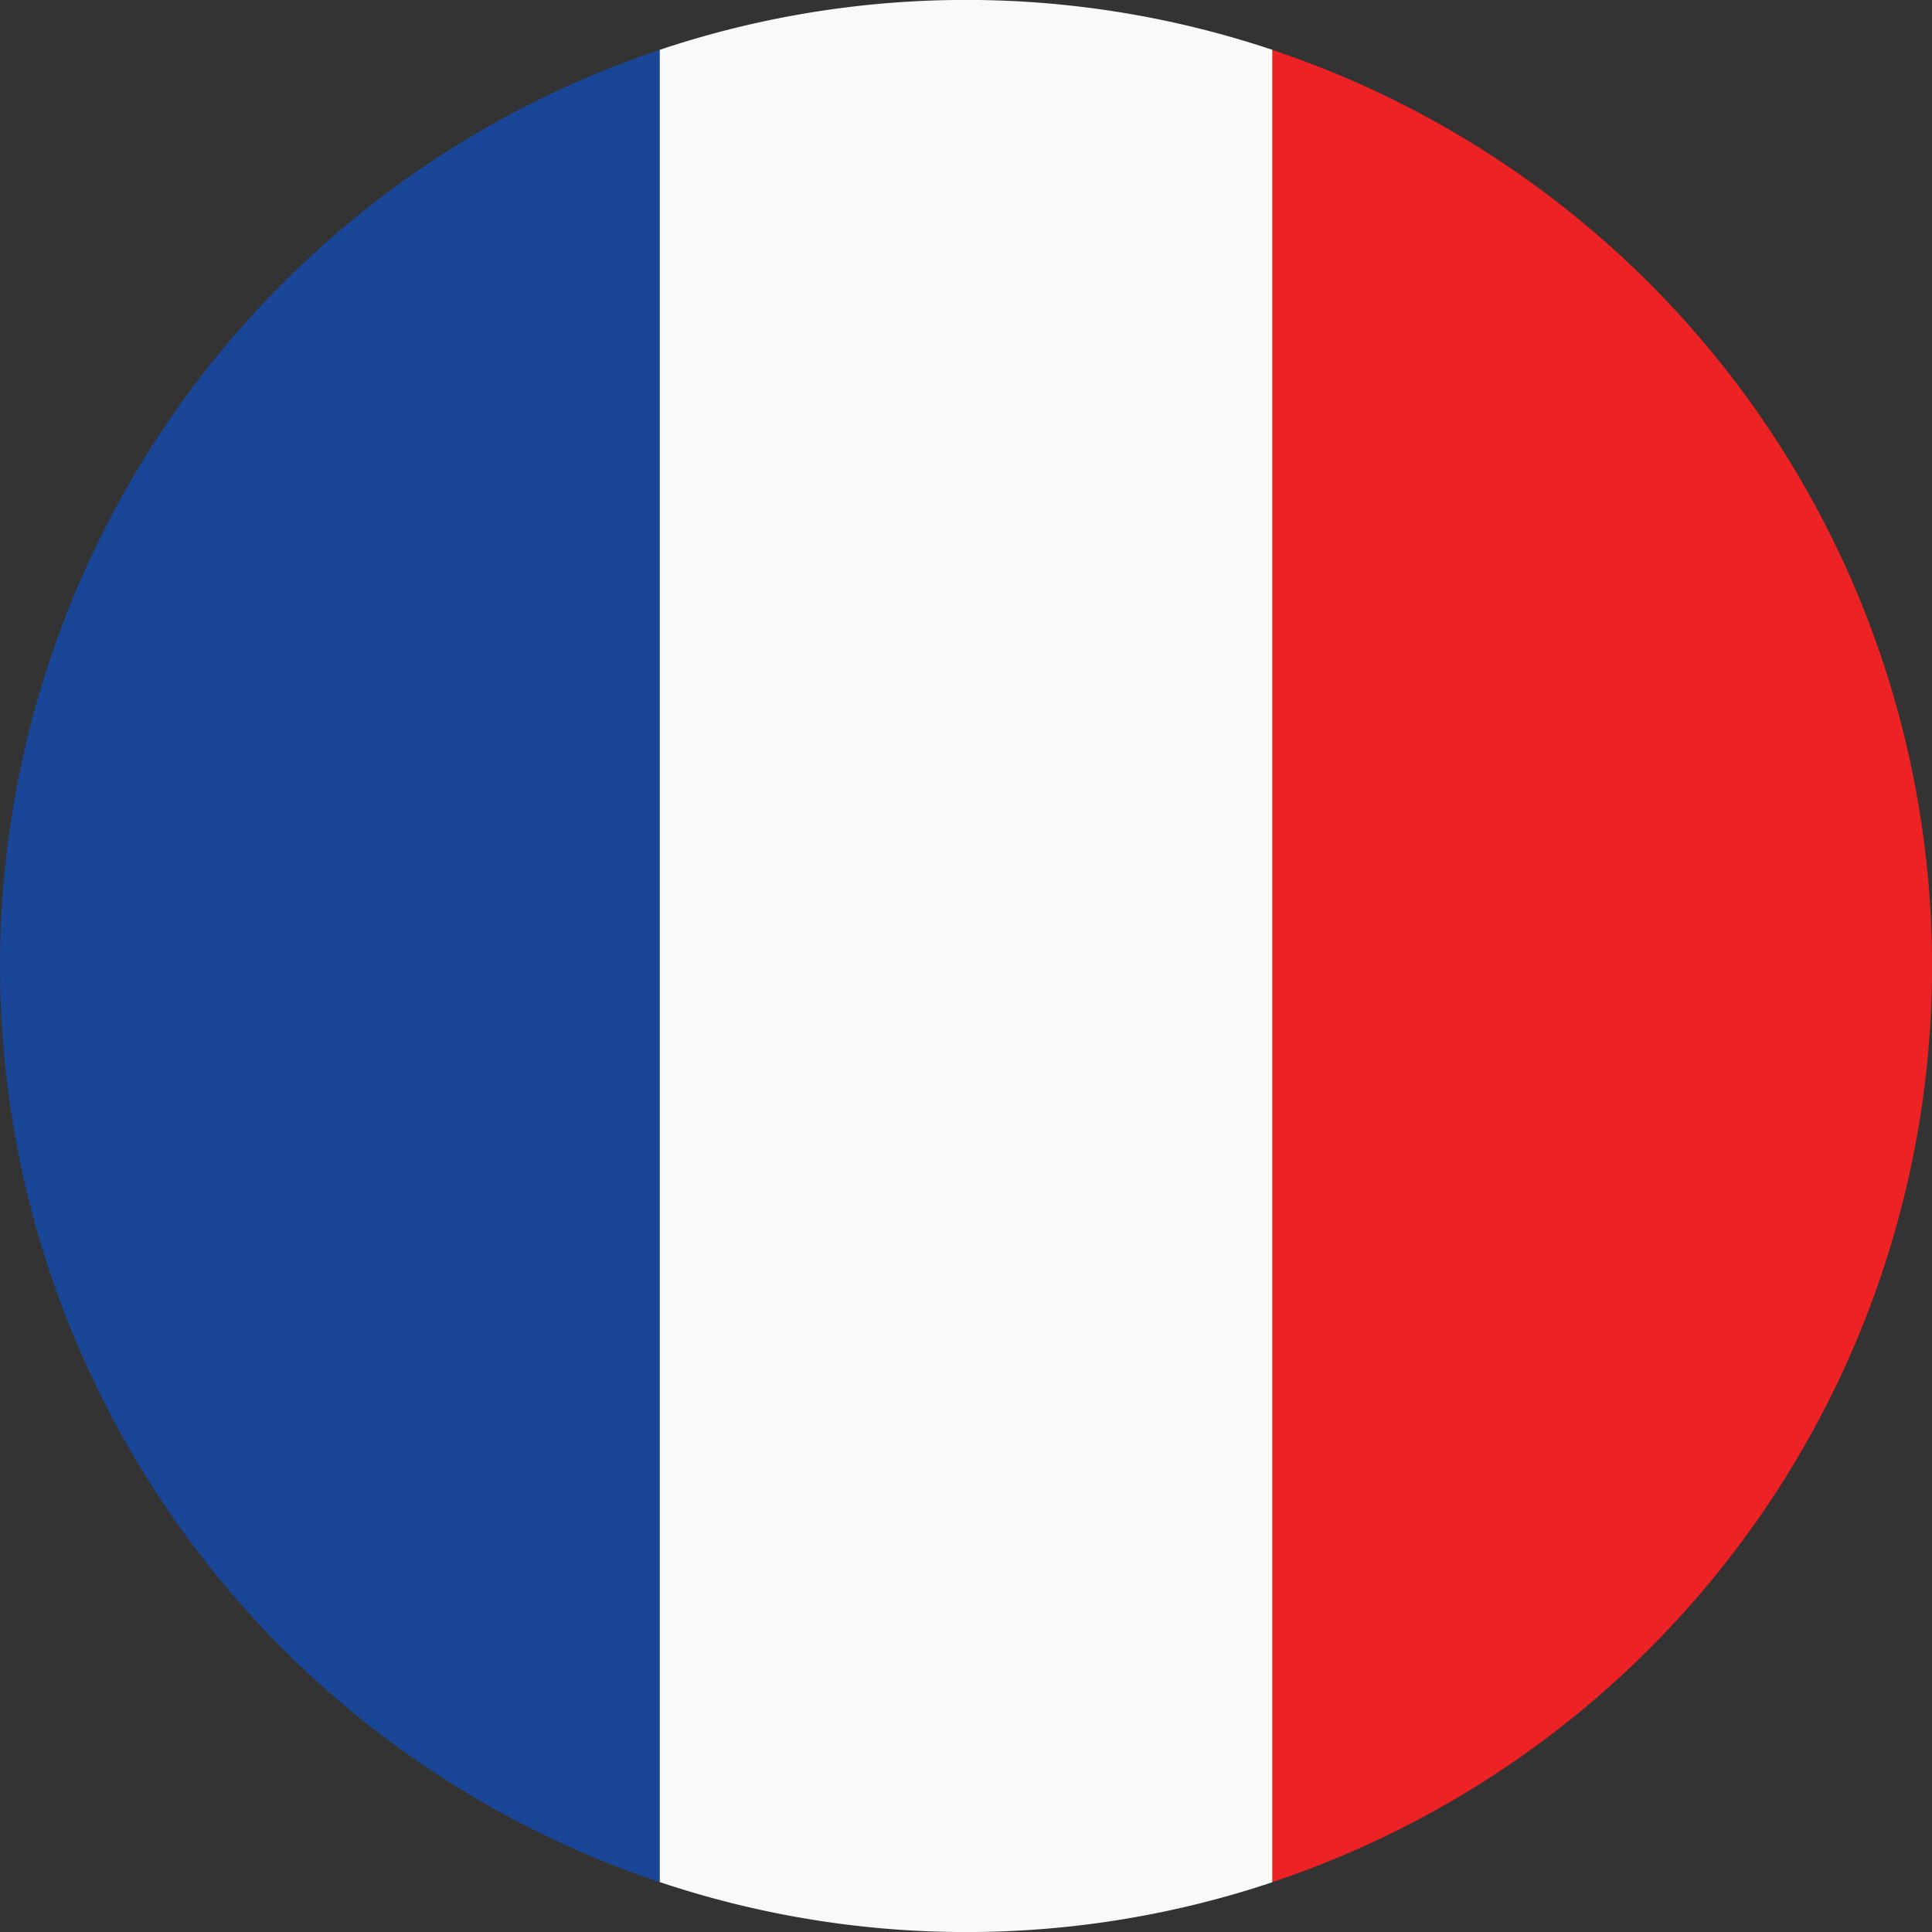
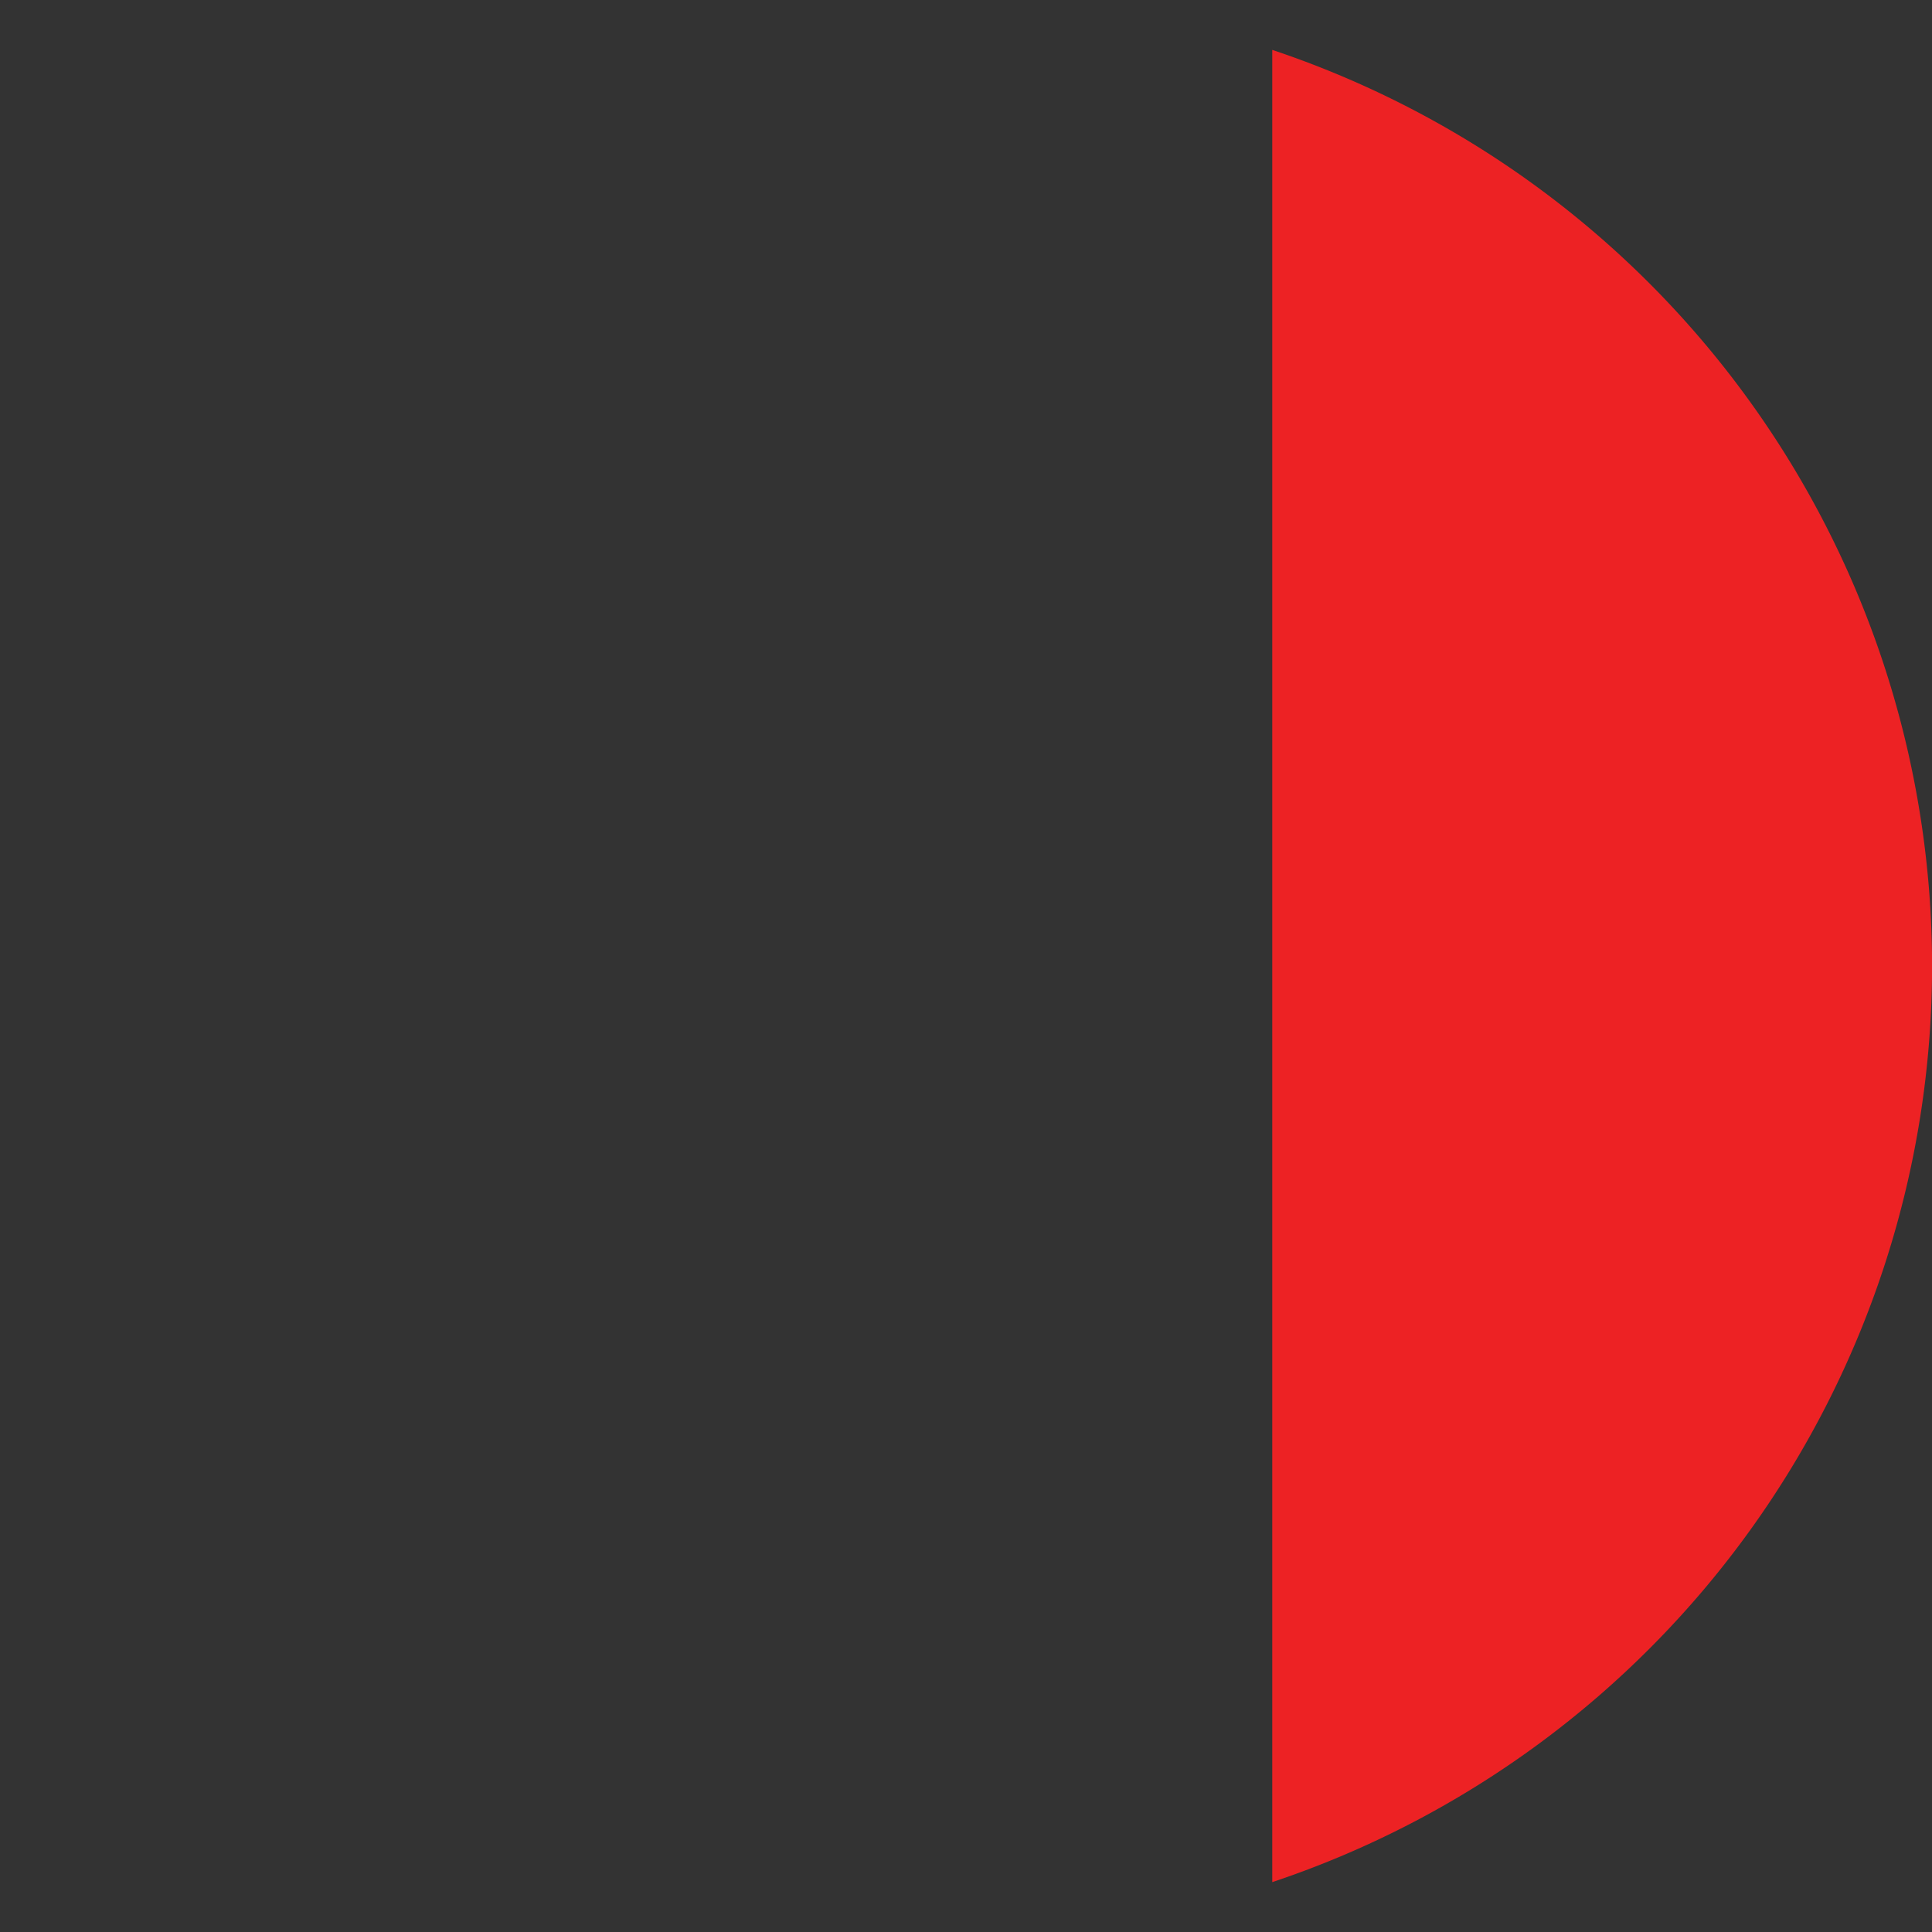
<svg xmlns="http://www.w3.org/2000/svg" id="_325972_flag_france_icon" data-name="325972_flag_france_icon" width="73.705" height="73.707" viewBox="0 0 73.705 73.707">
  <rect x="0" y="0" width="73.705" height="73.707" fill="#333333" stroke="none" />
  <defs>
    <style>
      .cls-1 {
        fill: url(#linear-gradient);
      }

      .cls-2 {
        fill: url(#linear-gradient-2);
      }

      .cls-3 {
        fill: #f9f9f9;
      }
    </style>
    <linearGradient id="linear-gradient" x1="10.797" y1="1.42" x2="13.574" y2="1.42" gradientUnits="objectBoundingBox">
      <stop offset="0" stop-color="#ed2224" />
      <stop offset="1" stop-color="#ed2224" />
    </linearGradient>
    <linearGradient id="linear-gradient-2" x1="4.68" y1="-7.619" x2="5.68" y2="-7.619" gradientUnits="objectBoundingBox">
      <stop offset="0" stop-color="#1a4697" />
      <stop offset="1" stop-color="#3150a3" />
    </linearGradient>
  </defs>
  <path id="Tracé_1336" data-name="Tracé 1336" class="cls-1" d="M79.6,37.085A36.859,36.859,0,0,0,54.428,2.134v69.9A36.857,36.857,0,0,0,79.6,37.085Z" transform="translate(-5.892 -0.231)" />
-   <path id="Tracé_1337" data-name="Tracé 1337" class="cls-2" d="M0,37.085A36.858,36.858,0,0,0,25.17,72.035V2.134A36.86,36.86,0,0,0,0,37.085Z" transform="translate(0 -0.231)" />
-   <path id="Tracé_1338" data-name="Tracé 1338" class="cls-3" d="M39.908,73.707a36.783,36.783,0,0,0,11.685-1.9V1.9a36.821,36.821,0,0,0-23.368,0V71.8A36.8,36.8,0,0,0,39.908,73.707Z" transform="translate(-3.055)" />
</svg>